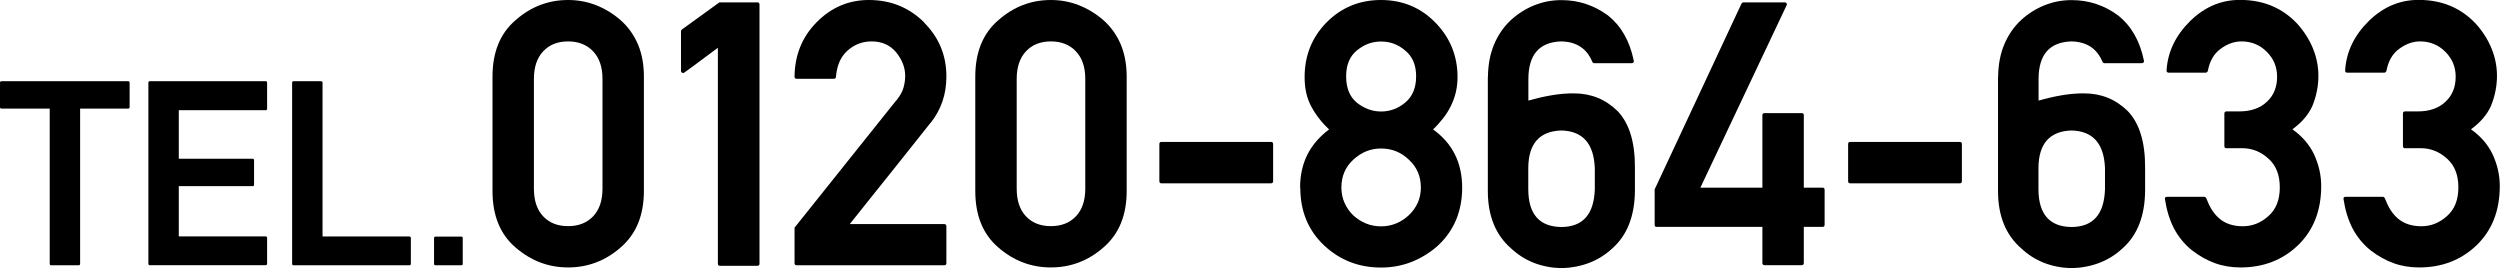
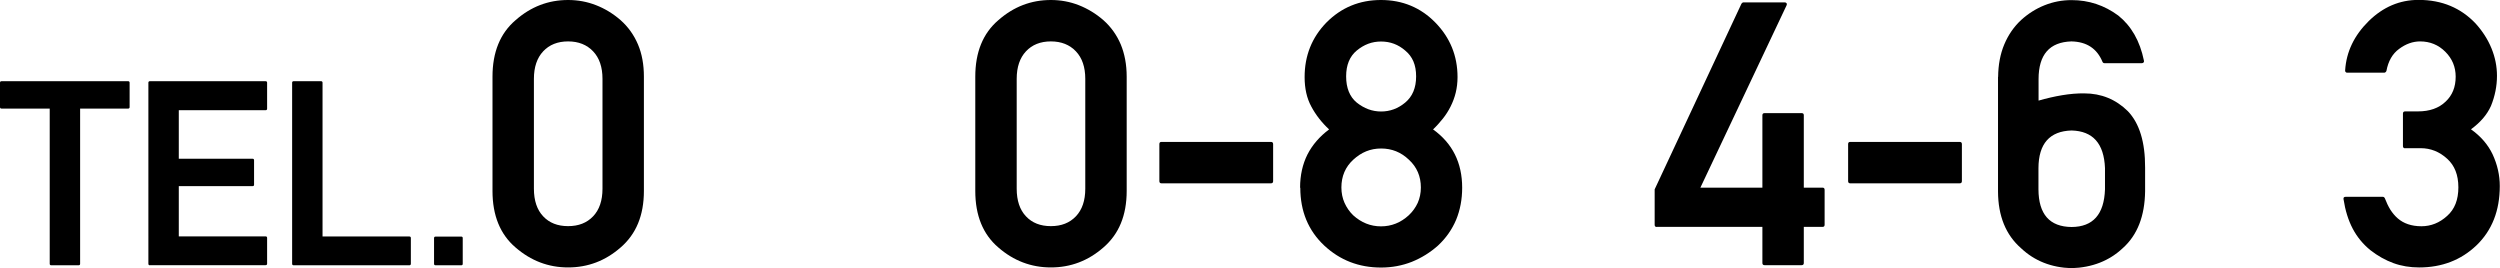
<svg xmlns="http://www.w3.org/2000/svg" id="_レイヤー_2" data-name="レイヤー 2" viewBox="0 0 231.83 24.87">
  <g id="moji">
    <g>
      <path d="m4.75,24.6c-.09,0-.14-.05-.14-.14v-14.39H.14c-.09,0-.14-.05-.14-.14v-2.26c0-.09.05-.14.14-.14h11.74c.09,0,.14.05.14.14v2.26c0,.09-.05.14-.14.14h-4.45v14.39c0,.09-.05.14-.14.14h-2.54Z" />
      <path d="m13.9,24.6c-.09,0-.14-.05-.14-.14V7.67c0-.09.05-.14.14-.14h10.73c.09,0,.14.05.14.14v2.41c0,.09-.05.14-.14.14h-8.05v4.5h6.84c.09,0,.14.05.14.14v2.27c0,.09-.05.13-.14.13h-6.84v4.66h8.05c.09,0,.14.05.14.14v2.39c0,.09-.05.14-.14.14h-10.73Z" />
      <path d="m27.23,24.6c-.09,0-.14-.05-.14-.14V7.67c0-.09.05-.14.14-.14h2.54c.09,0,.14.05.14.14v14.26h8.05c.09,0,.14.05.14.14v2.39c0,.09-.05.14-.14.14h-10.73Z" />
      <path d="m40.39,24.6c-.09,0-.14-.05-.14-.14v-2.38c0-.09.05-.14.14-.14h2.39c.09,0,.13.05.13.14v2.38c0,.09-.04.14-.13.14h-2.39Z" />
      <path d="m45.67,7.11c0-2.27.71-4.02,2.14-5.24,1.42-1.25,3.04-1.87,4.87-1.87.91,0,1.77.16,2.59.48s1.58.78,2.28,1.39c.71.63,1.24,1.38,1.61,2.25.37.87.55,1.87.55,2.99v10.6c0,2.26-.72,4-2.16,5.24-1.42,1.24-3.04,1.85-4.87,1.85s-3.45-.62-4.87-1.85c-1.43-1.22-2.14-2.97-2.14-5.24V7.11Zm10.2.2c0-1.09-.29-1.94-.87-2.55s-1.35-.92-2.32-.92-1.74.31-2.31.92c-.57.61-.86,1.46-.86,2.55v10.19c0,1.1.29,1.96.86,2.56.57.61,1.34.91,2.31.91s1.74-.3,2.32-.91c.58-.61.87-1.46.87-2.56V7.31Z" />
-       <path d="m66.77,24.65c-.13,0-.2-.07-.2-.2V4.43c-.52.38-1.03.77-1.55,1.15-.52.39-1.03.77-1.55,1.14-.08.06-.15.06-.22.02-.07-.04-.1-.1-.1-.19v-3.66s0-.05.03-.08.04-.06.06-.08l3.47-2.51h3.52c.13,0,.2.07.2.2v24.03c0,.13-.07.2-.2.2h-3.45Z" />
-       <path d="m73.88,24.6c-.13,0-.2-.07-.2-.2v-3.29l9.44-11.81v.02c.35-.44.57-.84.67-1.21s.15-.72.15-1.07c0-.77-.28-1.5-.84-2.19-.56-.67-1.32-1.01-2.27-1.01-.88,0-1.63.3-2.28.89-.31.29-.55.64-.72,1.04-.16.4-.27.85-.31,1.36,0,.06-.02.1-.06.13-.04.03-.09.05-.14.05h-3.44c-.13,0-.2-.07-.2-.2.02-2,.7-3.68,2.04-5.04,1.36-1.38,2.98-2.07,4.85-2.07,2.03,0,3.75.7,5.14,2.09h-.02c1.38,1.38,2.07,3.04,2.07,4.99,0,.84-.12,1.62-.37,2.34-.25.72-.62,1.39-1.11,2v-.02c-.64.81-1.27,1.6-1.89,2.38-.62.78-1.24,1.55-1.85,2.32-.62.77-1.24,1.54-1.85,2.31-.62.77-1.25,1.56-1.89,2.37h8.76c.13,0,.2.07.2.2v3.42c0,.13-.07.2-.2.2h-13.68Z" />
      <path d="m90.44,7.11c0-2.27.71-4.02,2.14-5.24,1.42-1.25,3.04-1.87,4.87-1.87.91,0,1.77.16,2.59.48.81.32,1.58.78,2.28,1.39.71.63,1.24,1.38,1.61,2.25.36.87.55,1.87.55,2.99v10.6c0,2.26-.72,4-2.16,5.24-1.42,1.24-3.04,1.85-4.87,1.85s-3.46-.62-4.87-1.85c-1.43-1.22-2.14-2.97-2.14-5.24V7.11Zm10.2.2c0-1.09-.29-1.94-.87-2.55-.58-.61-1.35-.92-2.32-.92s-1.74.31-2.31.92c-.57.61-.86,1.46-.86,2.55v10.19c0,1.1.29,1.96.86,2.56.57.61,1.34.91,2.31.91s1.74-.3,2.32-.91c.58-.61.87-1.46.87-2.56V7.31Z" />
      <path d="m107.7,17c-.12,0-.19-.07-.19-.2v-3.44c0-.13.06-.2.19-.2h10.16c.13,0,.2.07.2.2v3.44c0,.13-.07.2-.2.2h-10.16Z" />
      <path d="m120.56,17.41c0-1.16.23-2.18.68-3.08.46-.9,1.13-1.67,2.01-2.33-.69-.64-1.24-1.35-1.65-2.12-.42-.77-.62-1.68-.62-2.73,0-1.99.67-3.67,2.02-5.06,1.38-1.39,3.07-2.09,5.06-2.09s3.68.7,5.04,2.09c1.37,1.4,2.06,3.09,2.06,5.06,0,.52-.06,1-.17,1.45s-.27.87-.47,1.27-.44.78-.72,1.13c-.28.35-.58.69-.91,1,1.8,1.29,2.7,3.09,2.7,5.41,0,1.08-.19,2.07-.56,2.97-.38.9-.94,1.7-1.68,2.39-.73.65-1.54,1.15-2.43,1.51-.89.35-1.84.53-2.85.53-2.06,0-3.81-.68-5.27-2.04-1.48-1.39-2.22-3.18-2.22-5.36Zm3.83-.03c0,.52.1,1,.29,1.43.2.44.46.82.8,1.15.75.68,1.61,1.03,2.58,1.03s1.83-.34,2.58-1.03c.36-.34.63-.72.83-1.15.19-.43.29-.91.29-1.42,0-1.04-.37-1.9-1.11-2.58-.73-.7-1.59-1.04-2.58-1.04s-1.83.35-2.58,1.04c-.73.67-1.1,1.53-1.1,2.58Zm.44-10.3c0,1.08.33,1.89.98,2.43.69.55,1.44.83,2.26.83s1.57-.27,2.24-.83,1.01-1.36,1.01-2.43-.34-1.84-1.01-2.39c-.64-.56-1.39-.84-2.24-.84s-1.58.28-2.26.84c-.65.54-.98,1.34-.98,2.39Z" />
-       <path d="m137.98,7.13c.01-1.12.2-2.13.57-3.01.37-.88.89-1.64,1.57-2.27.64-.58,1.36-1.04,2.16-1.36.8-.32,1.63-.48,2.51-.48,1.6,0,3.04.48,4.33,1.43,1.21.97,2.01,2.36,2.38,4.18.02.07.01.12-.03.17-.04.05-.1.07-.17.07h-3.45c-.09,0-.15-.04-.19-.12-.51-1.24-1.47-1.87-2.88-1.9-2.03.06-3.05,1.22-3.05,3.5v1.99c.73-.21,1.46-.38,2.18-.5.72-.12,1.41-.18,2.06-.17,1.57,0,2.92.55,4.04,1.65,1.08,1.13,1.61,2.88,1.6,5.24v2.19c-.03,2.3-.72,4.06-2.06,5.26-1.26,1.19-2.85,1.81-4.77,1.87-1.86-.06-3.42-.67-4.67-1.85-1.42-1.24-2.13-2.99-2.14-5.26V7.13Zm3.74,10.43c.01,2.3,1.03,3.47,3.07,3.49,1.99-.01,3.02-1.17,3.1-3.49v-1.97c-.09-2.28-1.12-3.44-3.1-3.49-2.03.06-3.06,1.22-3.07,3.49v1.97Z" />
      <path d="m153.64,21.05c-.13,0-.2-.07-.2-.2v-3.29L161.49.34s.05-.05.08-.08c.03-.03.07-.04.1-.04h3.84c.07,0,.12.03.16.08.04.06.04.12,0,.2l-7.99,16.9h5.75v-6.72c0-.12.07-.19.2-.19h3.44c.13,0,.2.06.2.19v6.72h1.74c.12,0,.19.07.19.2v3.24c0,.13-.06.2-.19.2h-1.74v3.35c0,.13-.07.2-.2.2h-3.44c-.13,0-.2-.07-.2-.2v-3.35h-9.81Z" />
      <path d="m171.57,17c-.12,0-.19-.07-.19-.2v-3.44c0-.13.06-.2.19-.2h10.16c.13,0,.2.07.2.2v3.44c0,.13-.07.2-.2.2h-10.16Z" />
      <path d="m185.29,7.13c.01-1.12.2-2.13.57-3.01.37-.88.89-1.64,1.57-2.27.64-.58,1.36-1.04,2.16-1.36.8-.32,1.63-.48,2.51-.48,1.6,0,3.04.48,4.33,1.43,1.21.97,2.01,2.36,2.38,4.18.02.07.01.12-.03.17-.04.05-.1.07-.17.07h-3.45c-.09,0-.15-.04-.19-.12-.51-1.24-1.47-1.87-2.88-1.9-2.03.06-3.05,1.22-3.05,3.5v1.99c.73-.21,1.46-.38,2.18-.5.72-.12,1.41-.18,2.06-.17,1.57,0,2.92.55,4.04,1.65,1.08,1.13,1.61,2.88,1.6,5.24v2.19c-.03,2.3-.72,4.06-2.06,5.26-1.26,1.19-2.85,1.81-4.77,1.87-1.86-.06-3.42-.67-4.67-1.85-1.42-1.24-2.13-2.99-2.14-5.26V7.13Zm3.74,10.43c.01,2.3,1.03,3.47,3.07,3.49,1.99-.01,3.02-1.17,3.1-3.49v-1.97c-.09-2.28-1.12-3.44-3.1-3.49-2.03.06-3.06,1.22-3.07,3.49v1.97Z" />
-       <path d="m206.47,13.75c-.13,0-.2-.07-.2-.2v-3.02c0-.13.07-.2.2-.2h1.18c1.09,0,1.95-.3,2.58-.91.62-.58.93-1.35.93-2.31,0-.9-.32-1.67-.96-2.31-.64-.64-1.42-.96-2.34-.96-.67,0-1.32.23-1.94.69-.62.45-1.01,1.13-1.18,2.04-.01.04-.04.08-.08.12-.04.03-.08.05-.11.05h-3.46c-.06,0-.1-.02-.14-.07-.04-.04-.05-.1-.04-.15.11-1.72.84-3.24,2.19-4.57,1.33-1.3,2.86-1.96,4.62-1.96,1.09,0,2.08.19,2.96.56.88.37,1.66.92,2.33,1.63.64.71,1.13,1.47,1.47,2.3.34.83.51,1.68.51,2.55,0,.96-.19,1.89-.56,2.8-.18.4-.43.79-.74,1.15-.31.36-.69.7-1.11,1.01.9.64,1.57,1.41,2,2.31.45.97.67,1.95.67,2.95,0,2.28-.72,4.12-2.17,5.51-1.43,1.36-3.2,2.04-5.31,2.04-.84,0-1.64-.13-2.38-.4s-1.46-.67-2.15-1.21c-.67-.55-1.22-1.21-1.63-1.99-.41-.78-.69-1.69-.85-2.73-.02-.15.04-.22.2-.22h3.44c.08,0,.14.04.19.13.15.39.32.75.51,1.06.2.31.43.59.7.82s.58.41.94.53c.35.12.77.19,1.24.19.89,0,1.69-.32,2.39-.96.7-.62,1.04-1.5,1.04-2.65s-.35-2.03-1.04-2.65c-.71-.65-1.53-.98-2.46-.98h-1.45Z" />
      <path d="m223.03,13.75c-.13,0-.2-.07-.2-.2v-3.02c0-.13.07-.2.2-.2h1.18c1.09,0,1.95-.3,2.58-.91.62-.58.93-1.35.93-2.31,0-.9-.32-1.67-.96-2.31-.64-.64-1.42-.96-2.34-.96-.67,0-1.32.23-1.94.69-.62.45-1.01,1.13-1.18,2.04-.01.04-.04.08-.08.12-.04.03-.08.05-.11.05h-3.46c-.06,0-.1-.02-.14-.07-.04-.04-.05-.1-.04-.15.11-1.72.84-3.24,2.19-4.57,1.33-1.3,2.86-1.96,4.62-1.96,1.09,0,2.08.19,2.96.56.88.37,1.66.92,2.33,1.63.64.71,1.13,1.47,1.47,2.3.34.83.51,1.68.51,2.55,0,.96-.19,1.89-.56,2.8-.18.4-.43.79-.74,1.15-.31.36-.69.7-1.11,1.01.9.64,1.57,1.41,2,2.31.45.97.67,1.95.67,2.95,0,2.28-.72,4.12-2.17,5.51-1.43,1.36-3.2,2.04-5.31,2.04-.84,0-1.64-.13-2.38-.4s-1.46-.67-2.15-1.21c-.67-.55-1.22-1.21-1.63-1.99-.41-.78-.69-1.69-.85-2.73-.02-.15.04-.22.2-.22h3.44c.08,0,.14.04.19.13.15.39.32.75.51,1.06.2.31.43.59.7.82.27.23.58.41.94.53.35.12.77.19,1.24.19.89,0,1.69-.32,2.39-.96.7-.62,1.04-1.5,1.04-2.65s-.35-2.03-1.04-2.65c-.71-.65-1.53-.98-2.46-.98h-1.45Z" />
    </g>
  </g>
</svg>